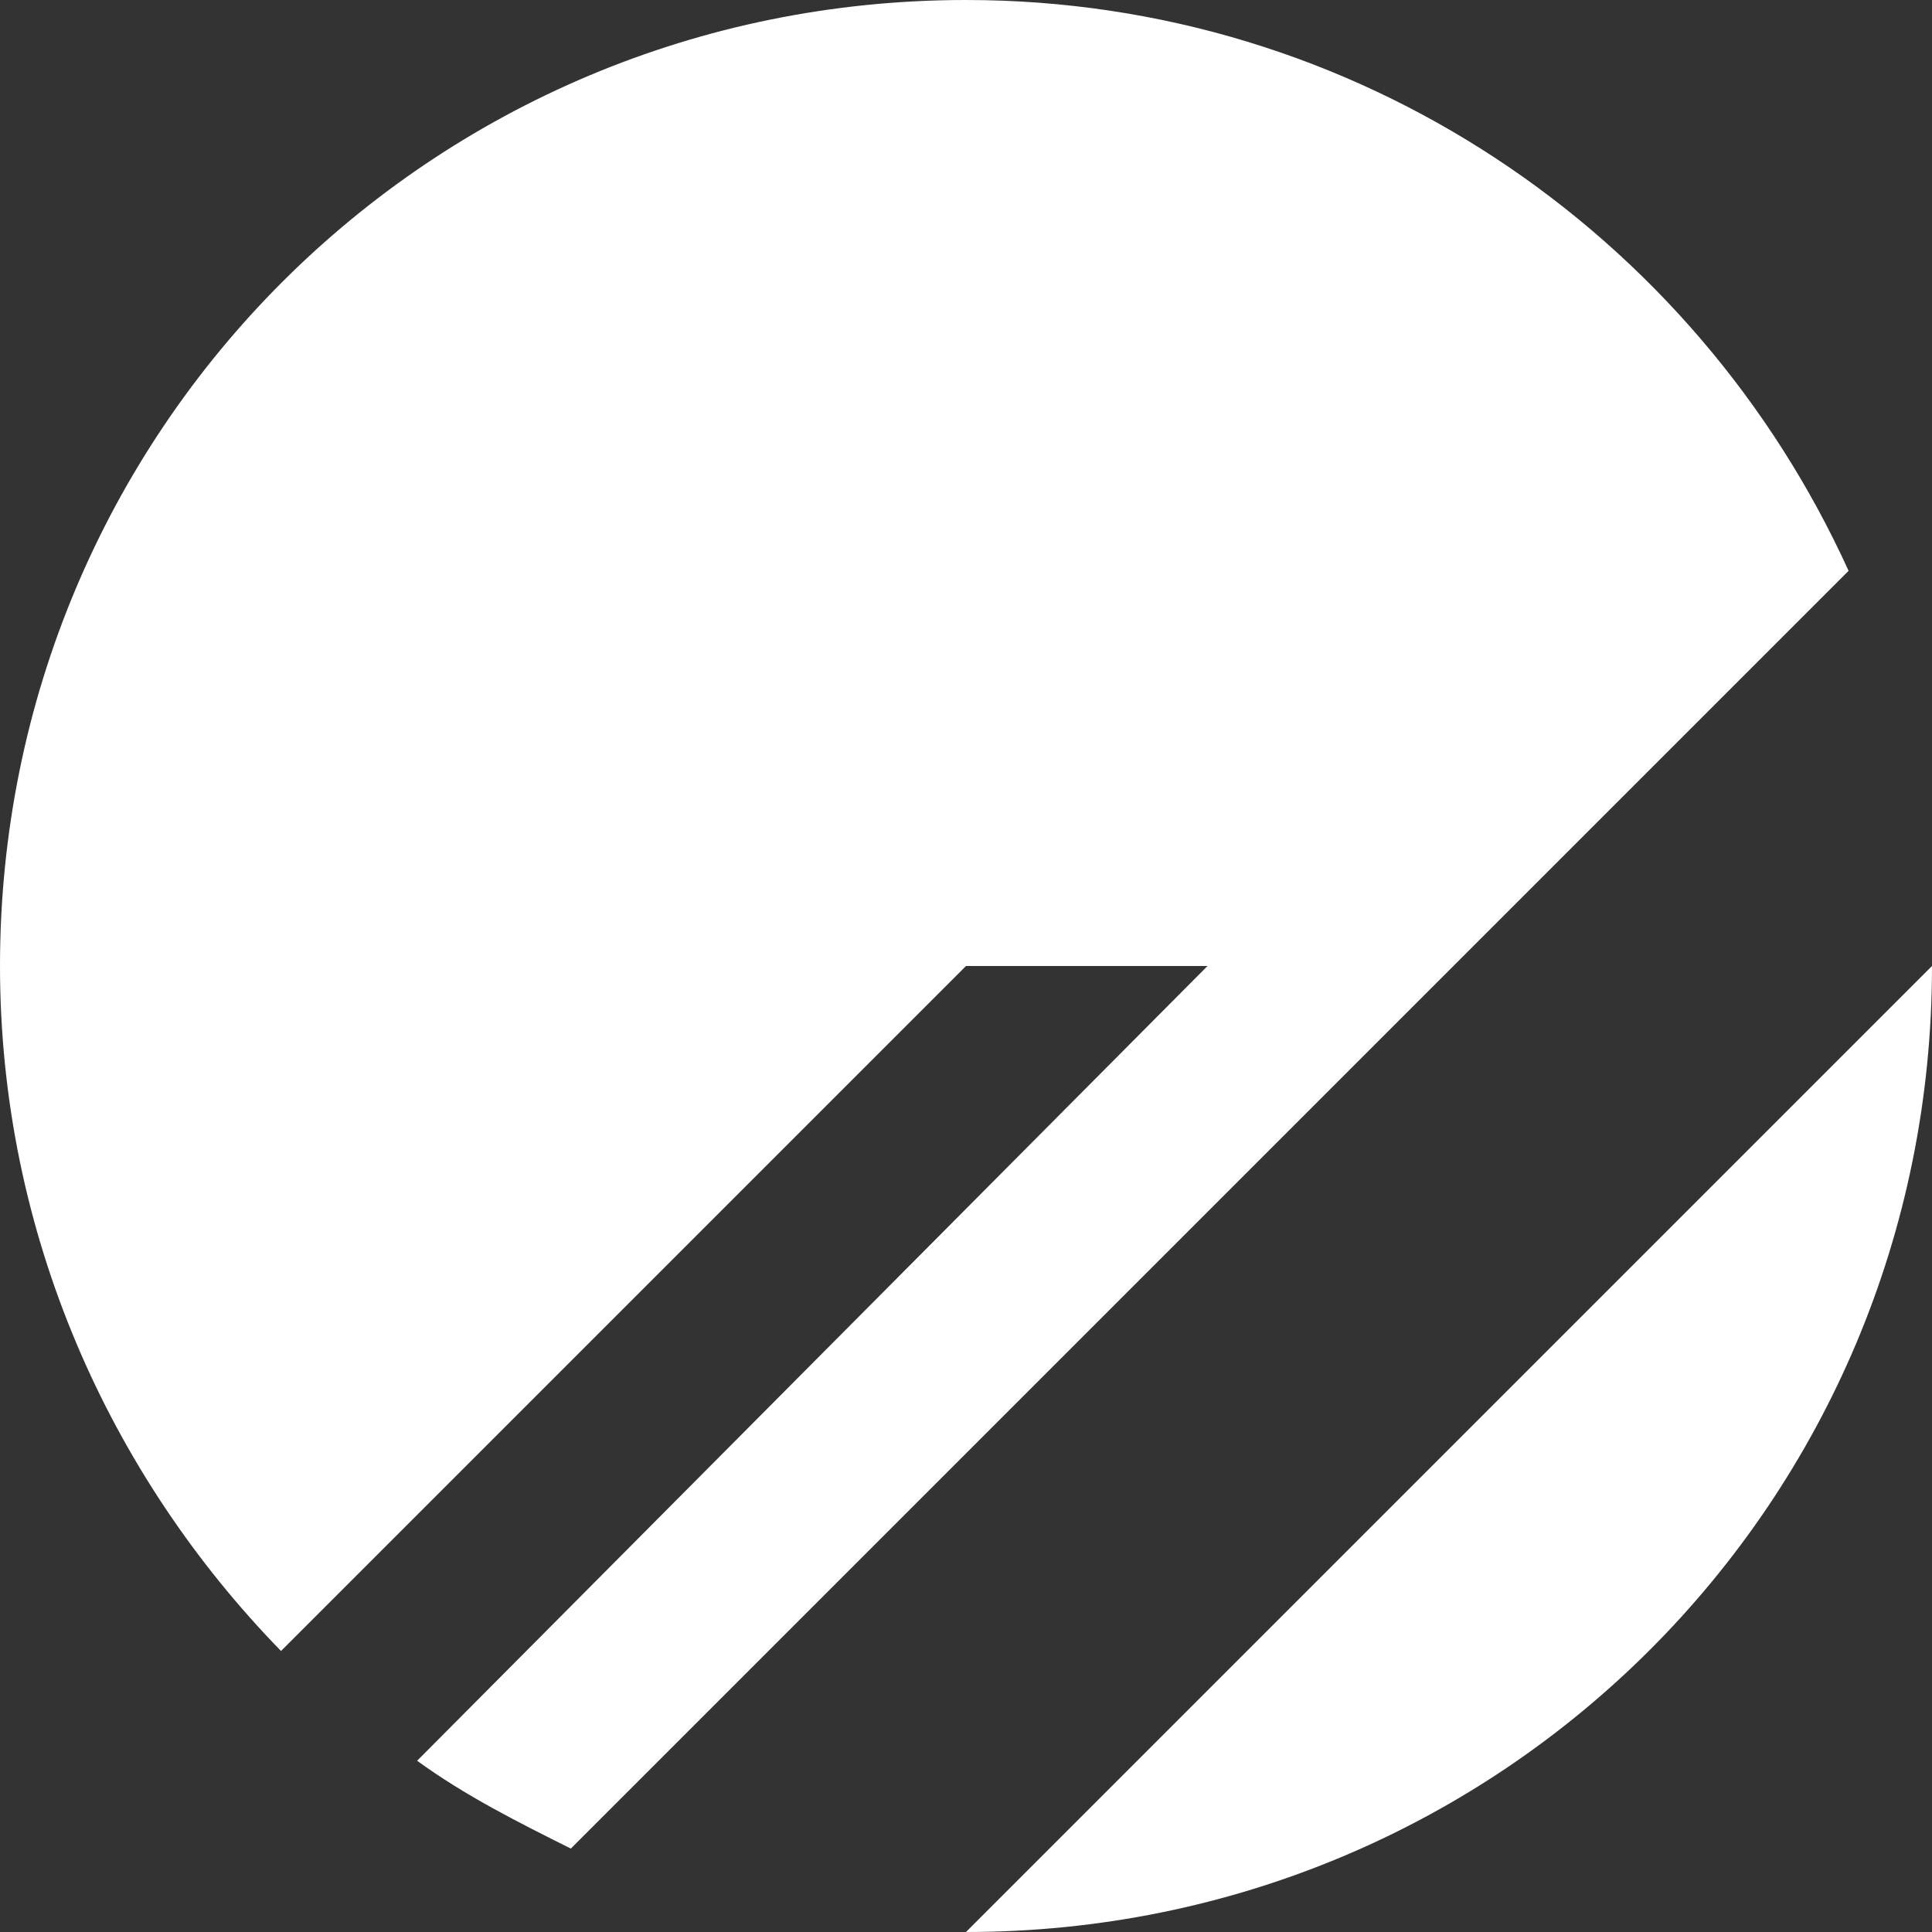
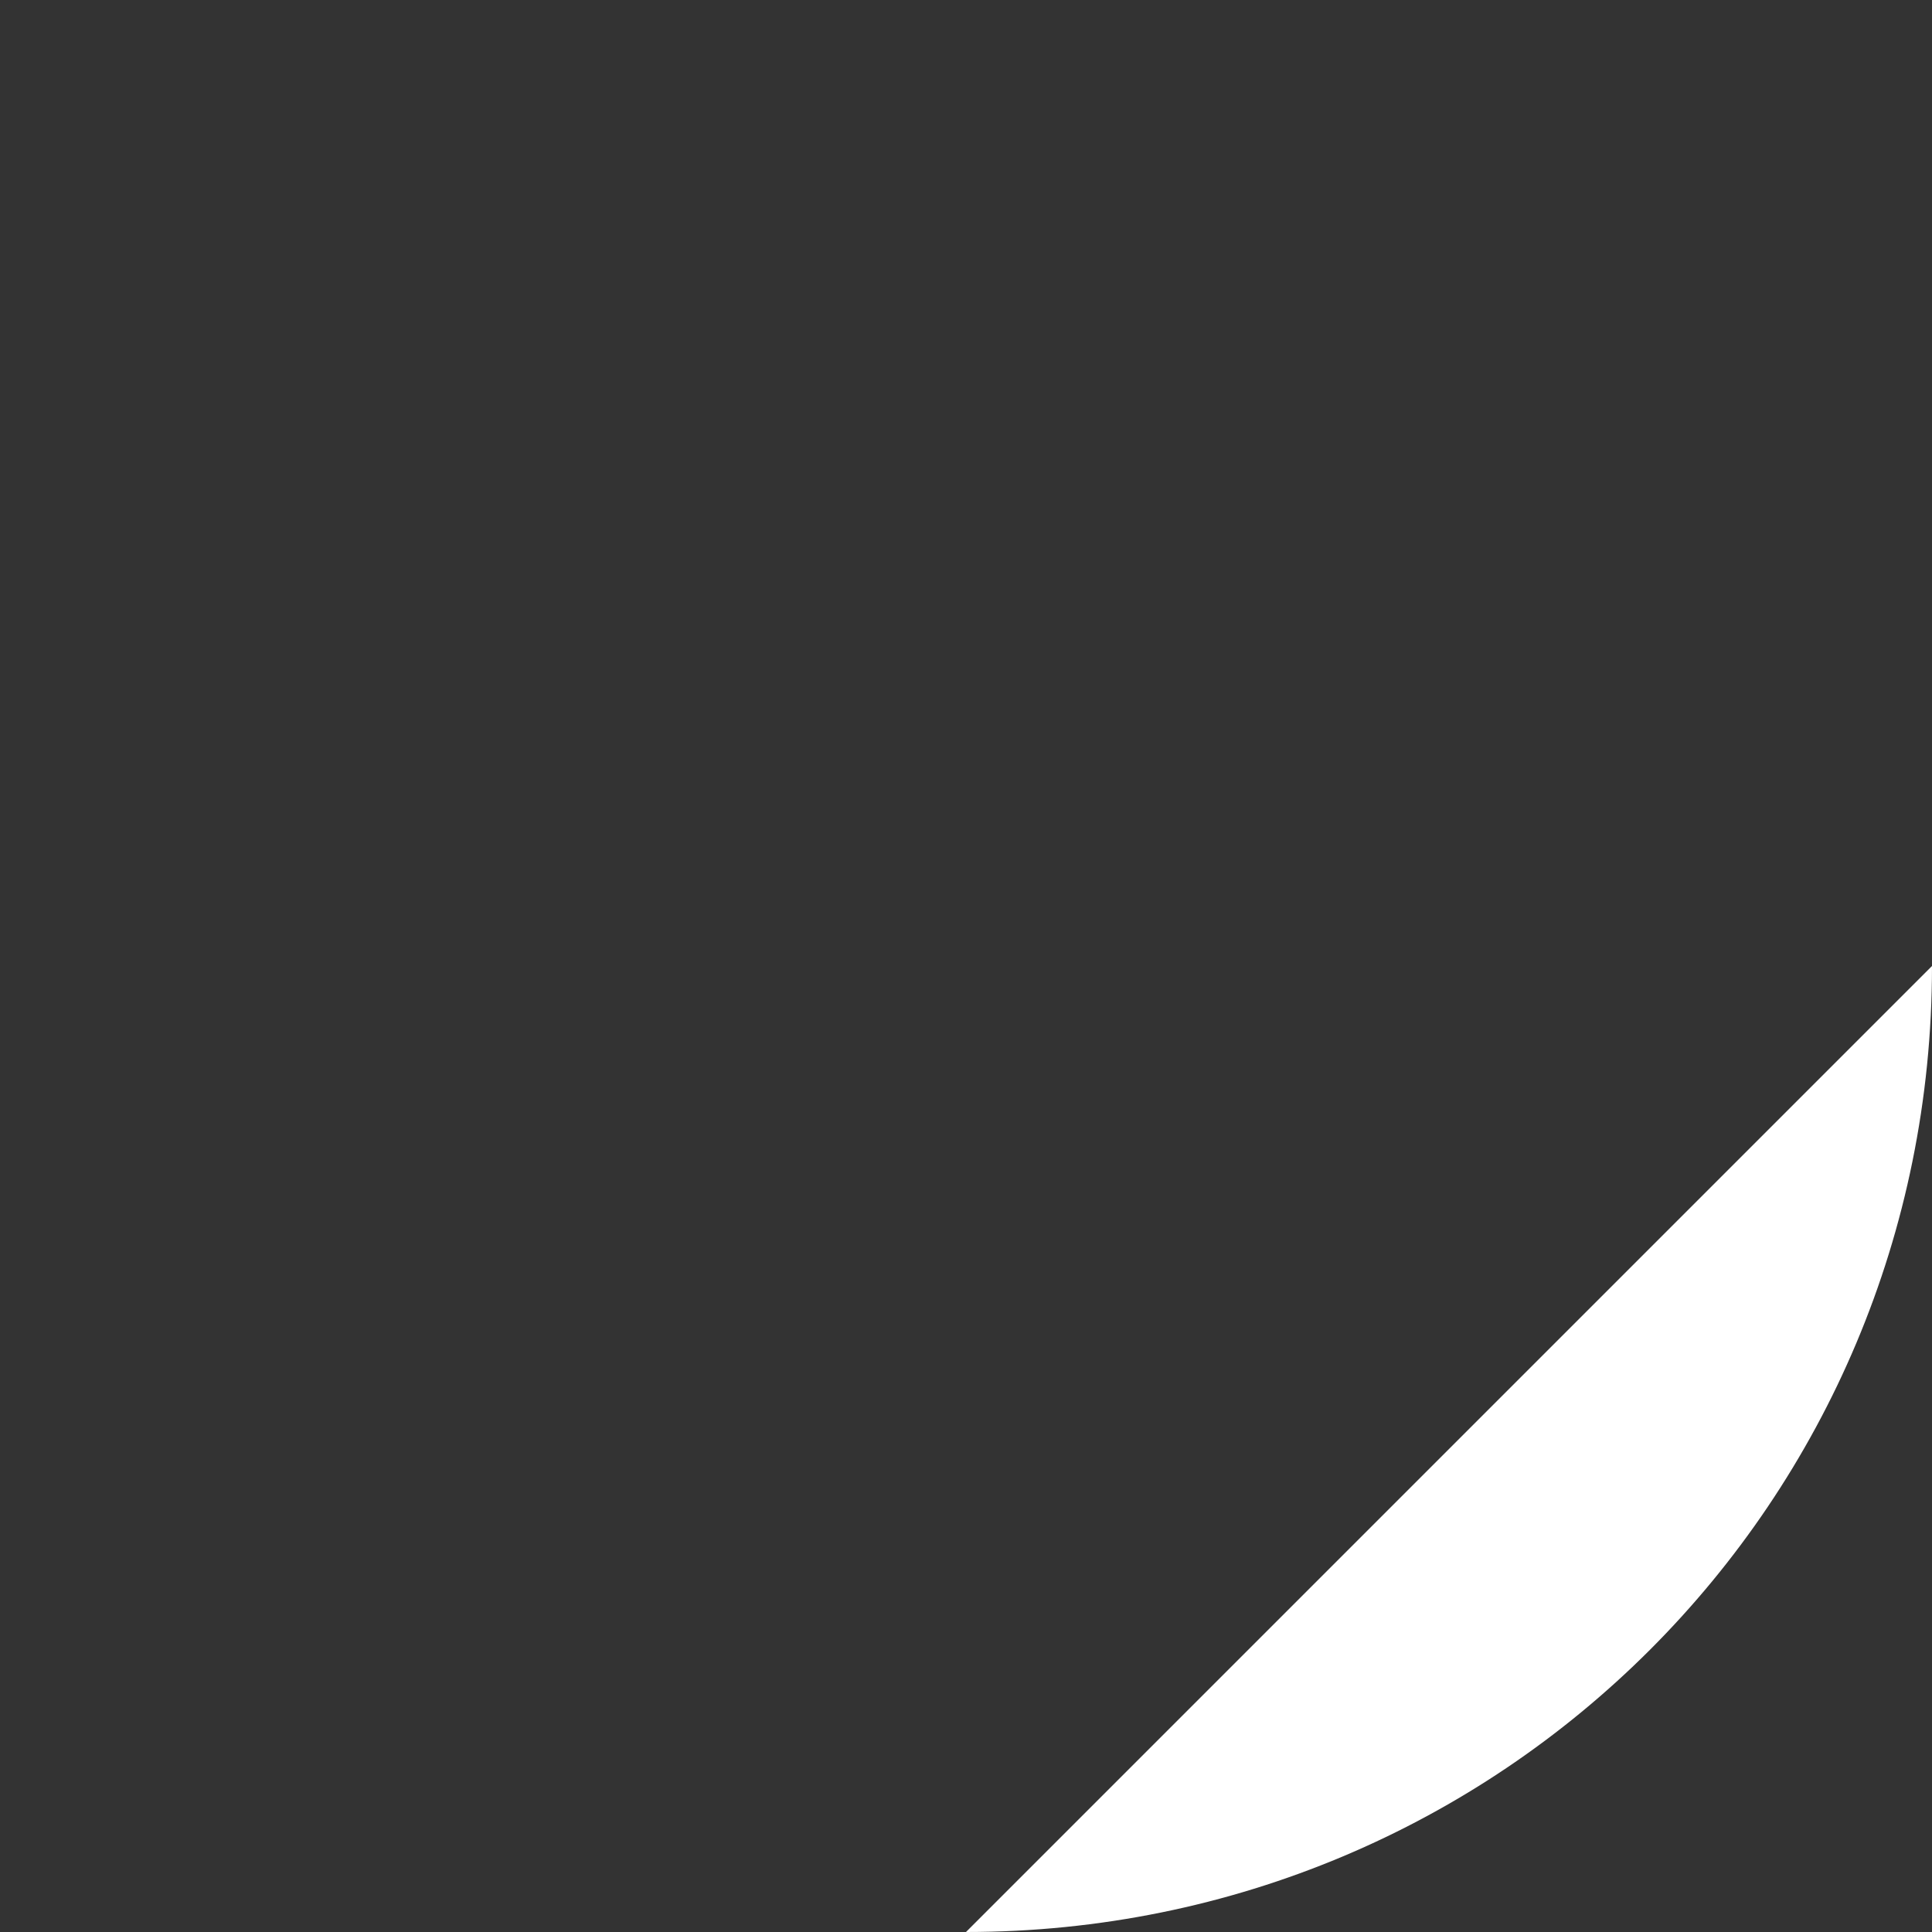
<svg xmlns="http://www.w3.org/2000/svg" version="1.1" id="Layer_1" x="0px" y="0px" viewBox="0 0 44 44" style="enable-background:new 0 0 44 44;" xml:space="preserve">
  <rect x="0" y="0" width="44" height="44" fill="#333333" stroke="none" />
  <style type="text/css">
  .st0{fill:#FFFFFF;}
 </style>
  <g>
-     <path class="st0" d="M0,22C0,9.8,9.8,0,22,0c8.9,0,16.6,5.3,20.1,13L13,42.1c-1.2-0.6-2.4-1.2-3.5-2L27.5,22H22L6.4,37.6   C2.5,33.6,0,28.1,0,22z">
-   </path>
    <path class="st0" d="M44,22L22,44C34.2,44,44,34.2,44,22z">
  </path>
  </g>
</svg>